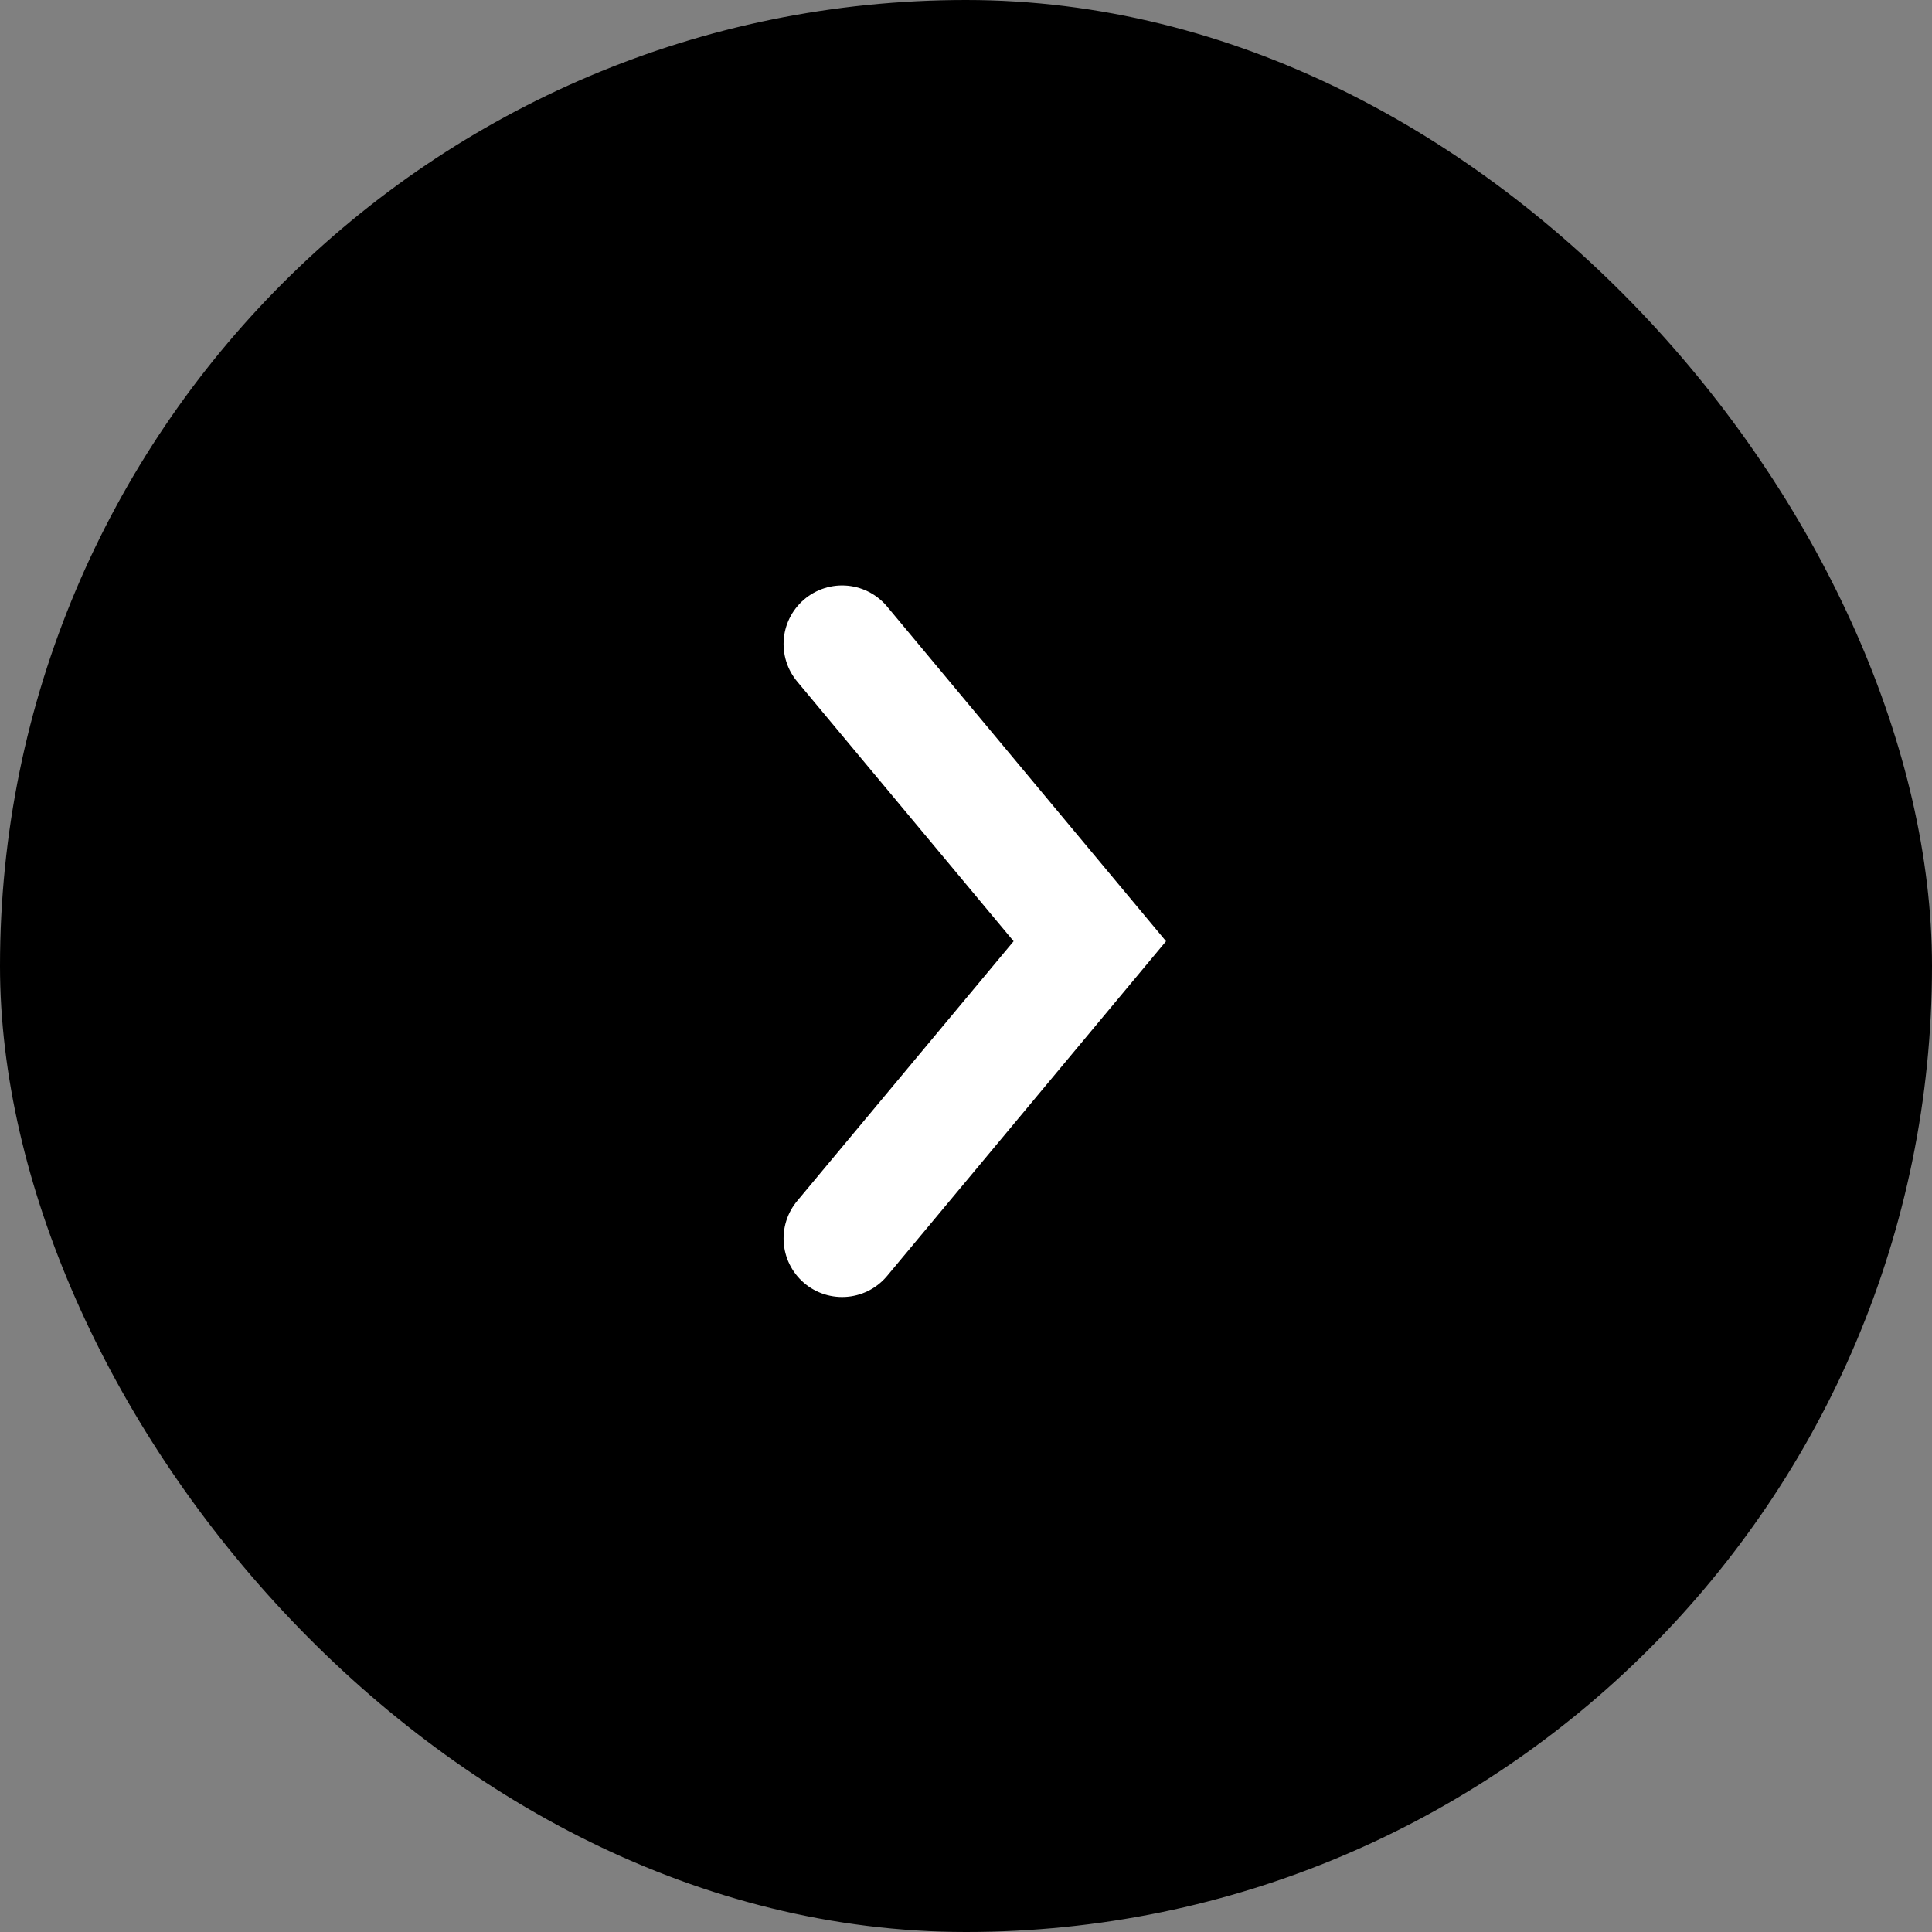
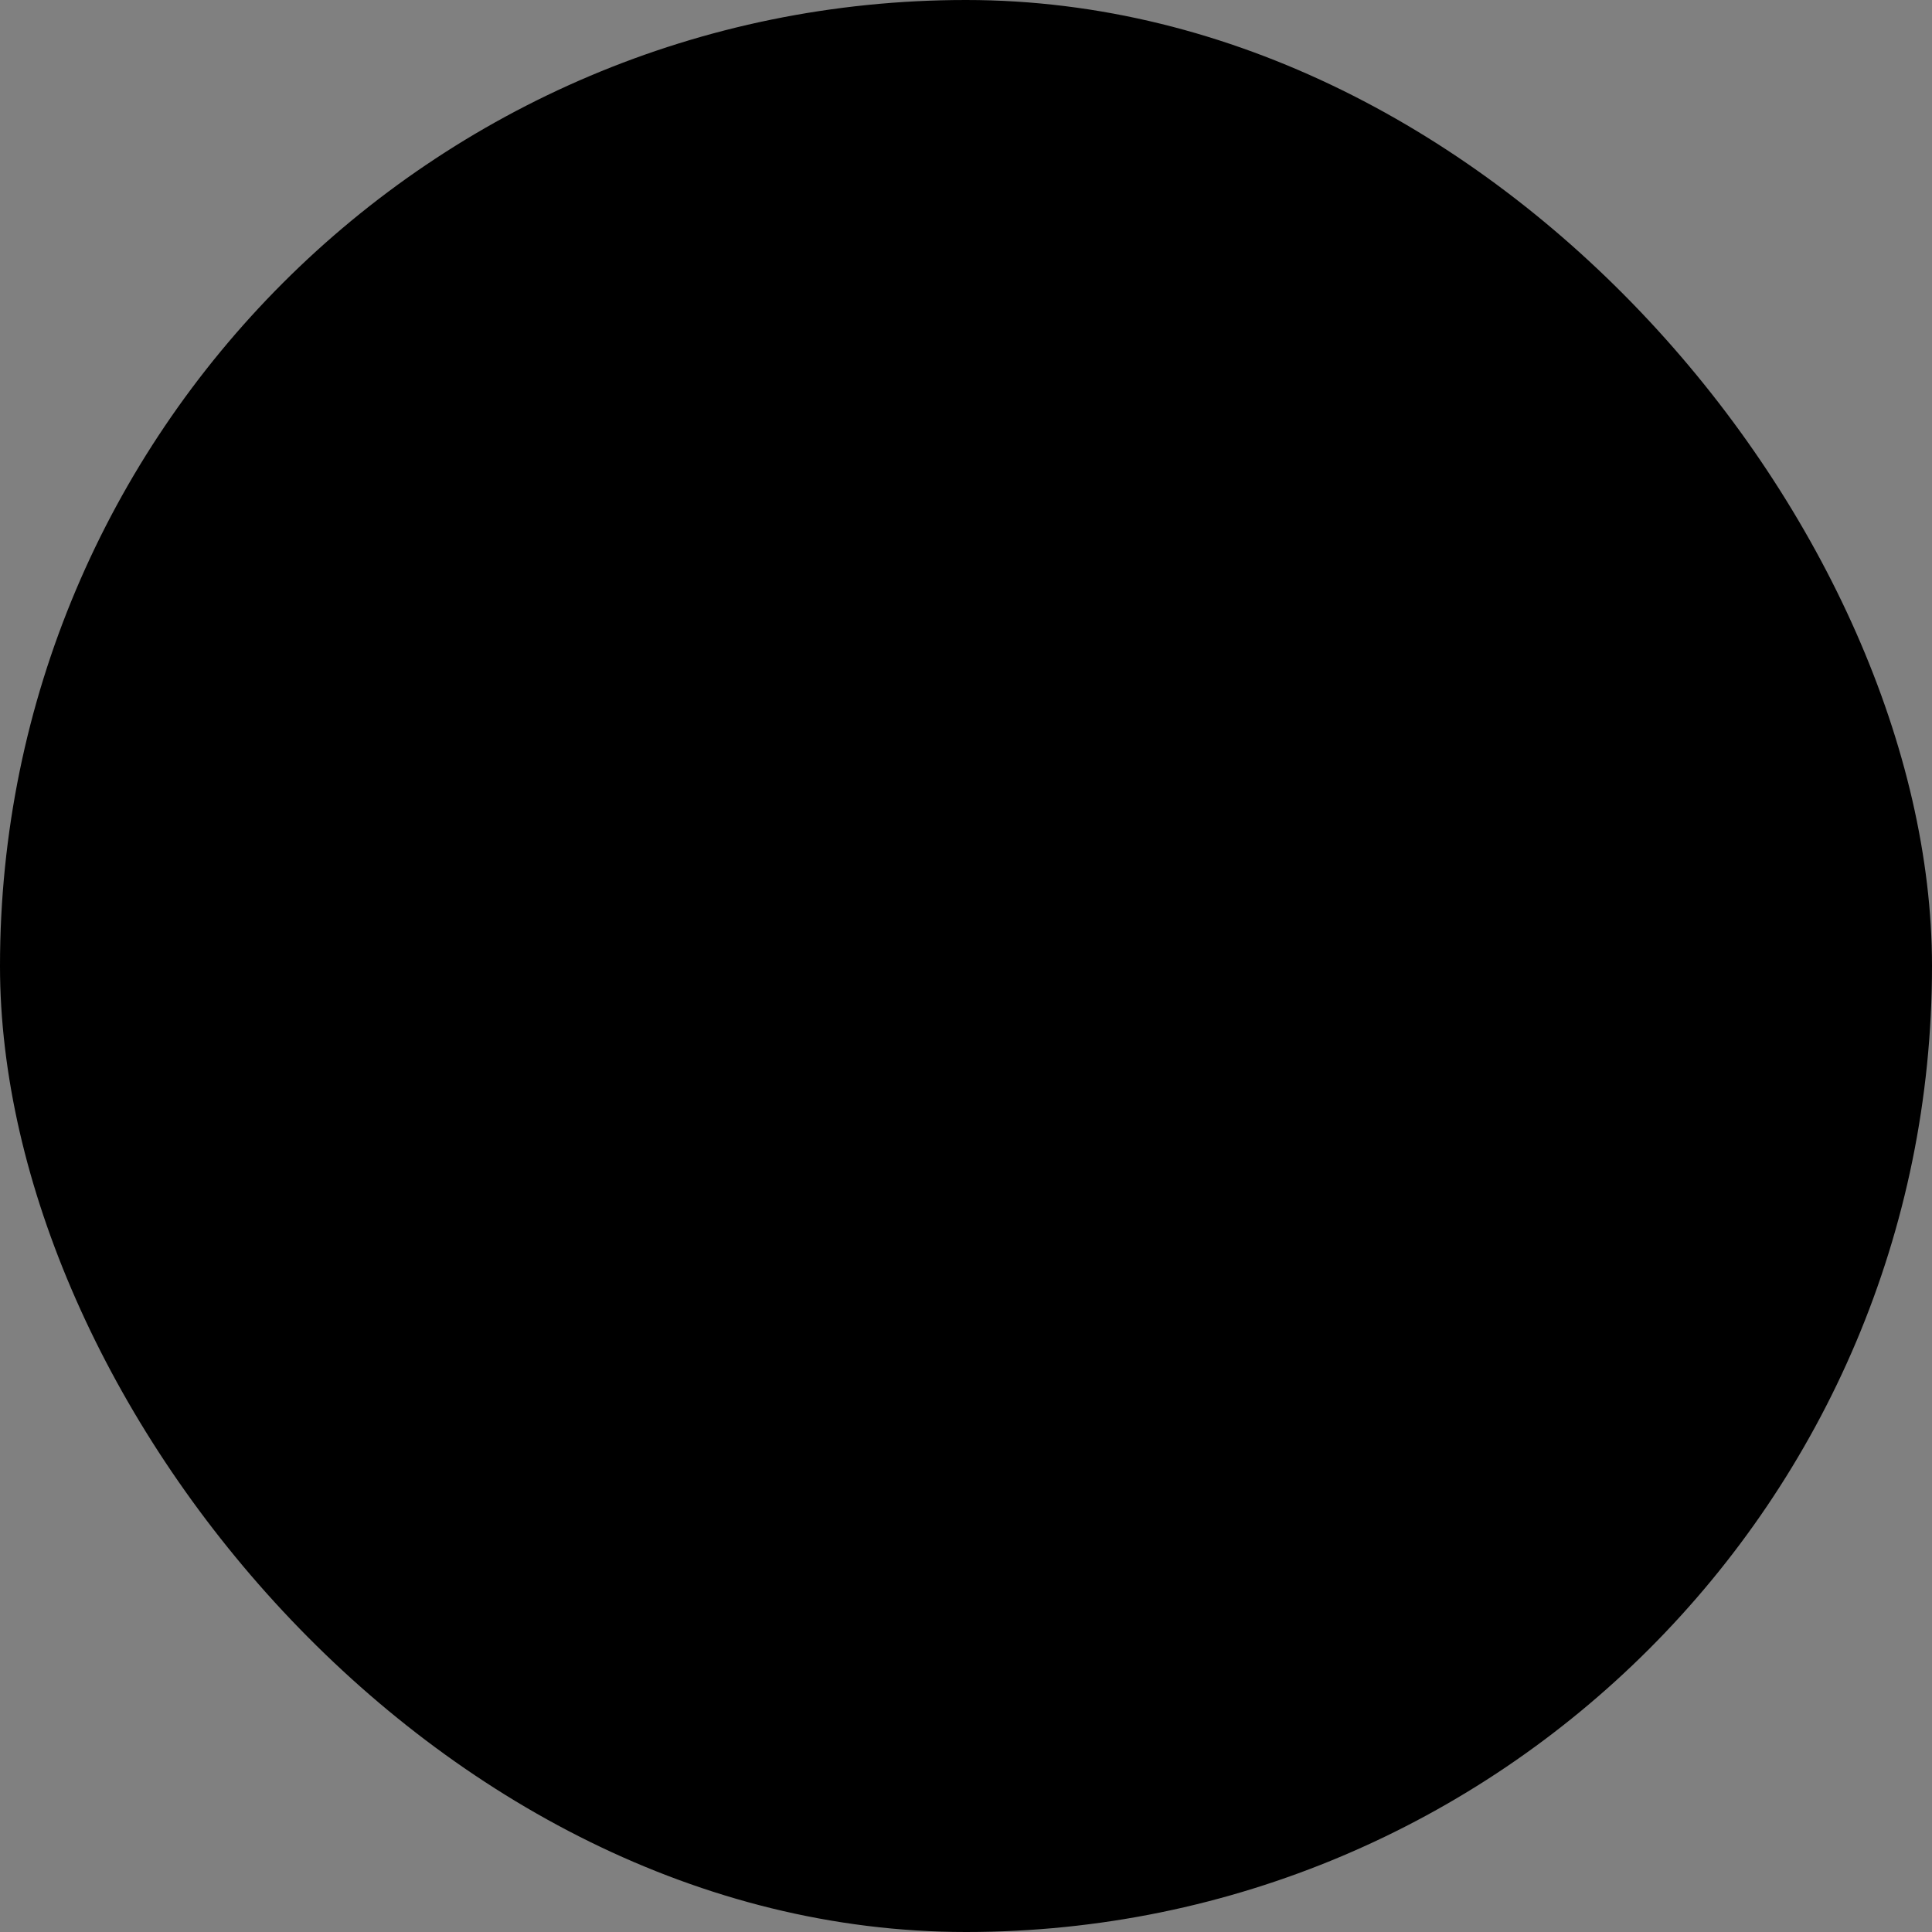
<svg xmlns="http://www.w3.org/2000/svg" width="33" height="33" viewBox="0 0 33 33" fill="none">
  <rect x="0" y="0" width="33" height="33" fill="#808080" stroke="none" />
  <rect width="33" height="33" rx="16.5" fill="black" />
-   <path d="M14.384 11L18.615 16.077L14.384 21.154" stroke="white" stroke-width="2" stroke-linecap="round" />
</svg>